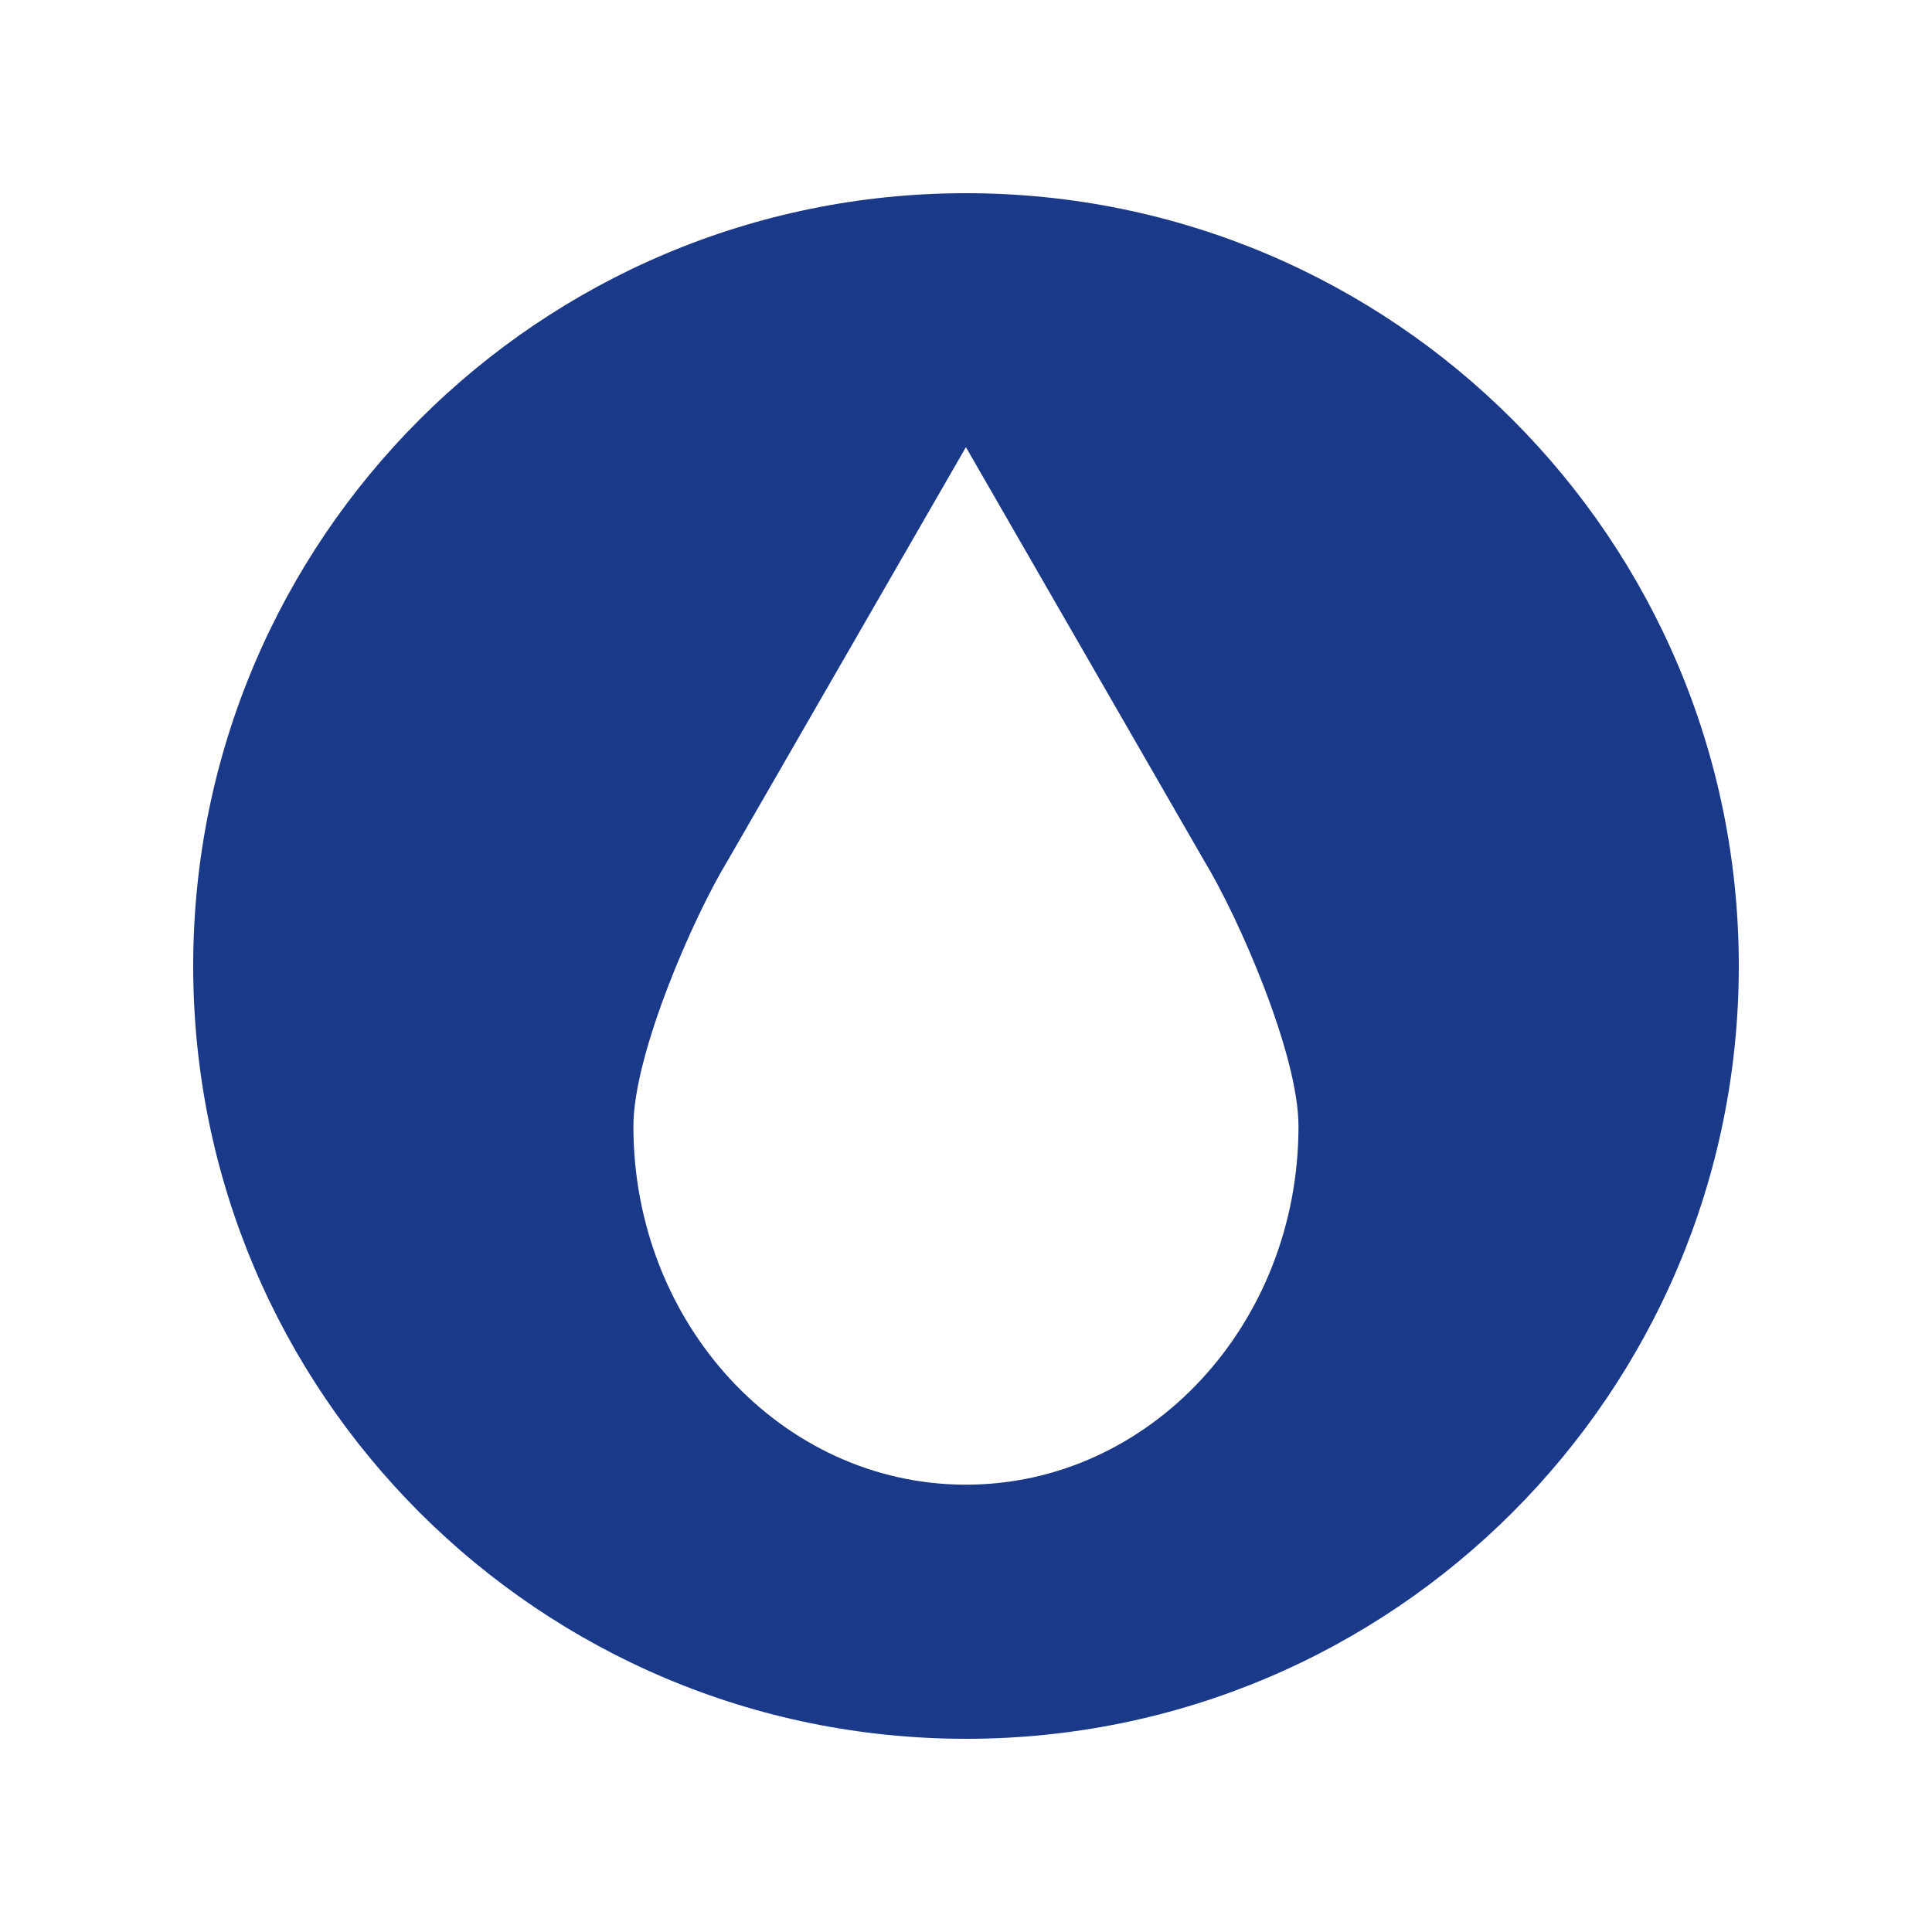
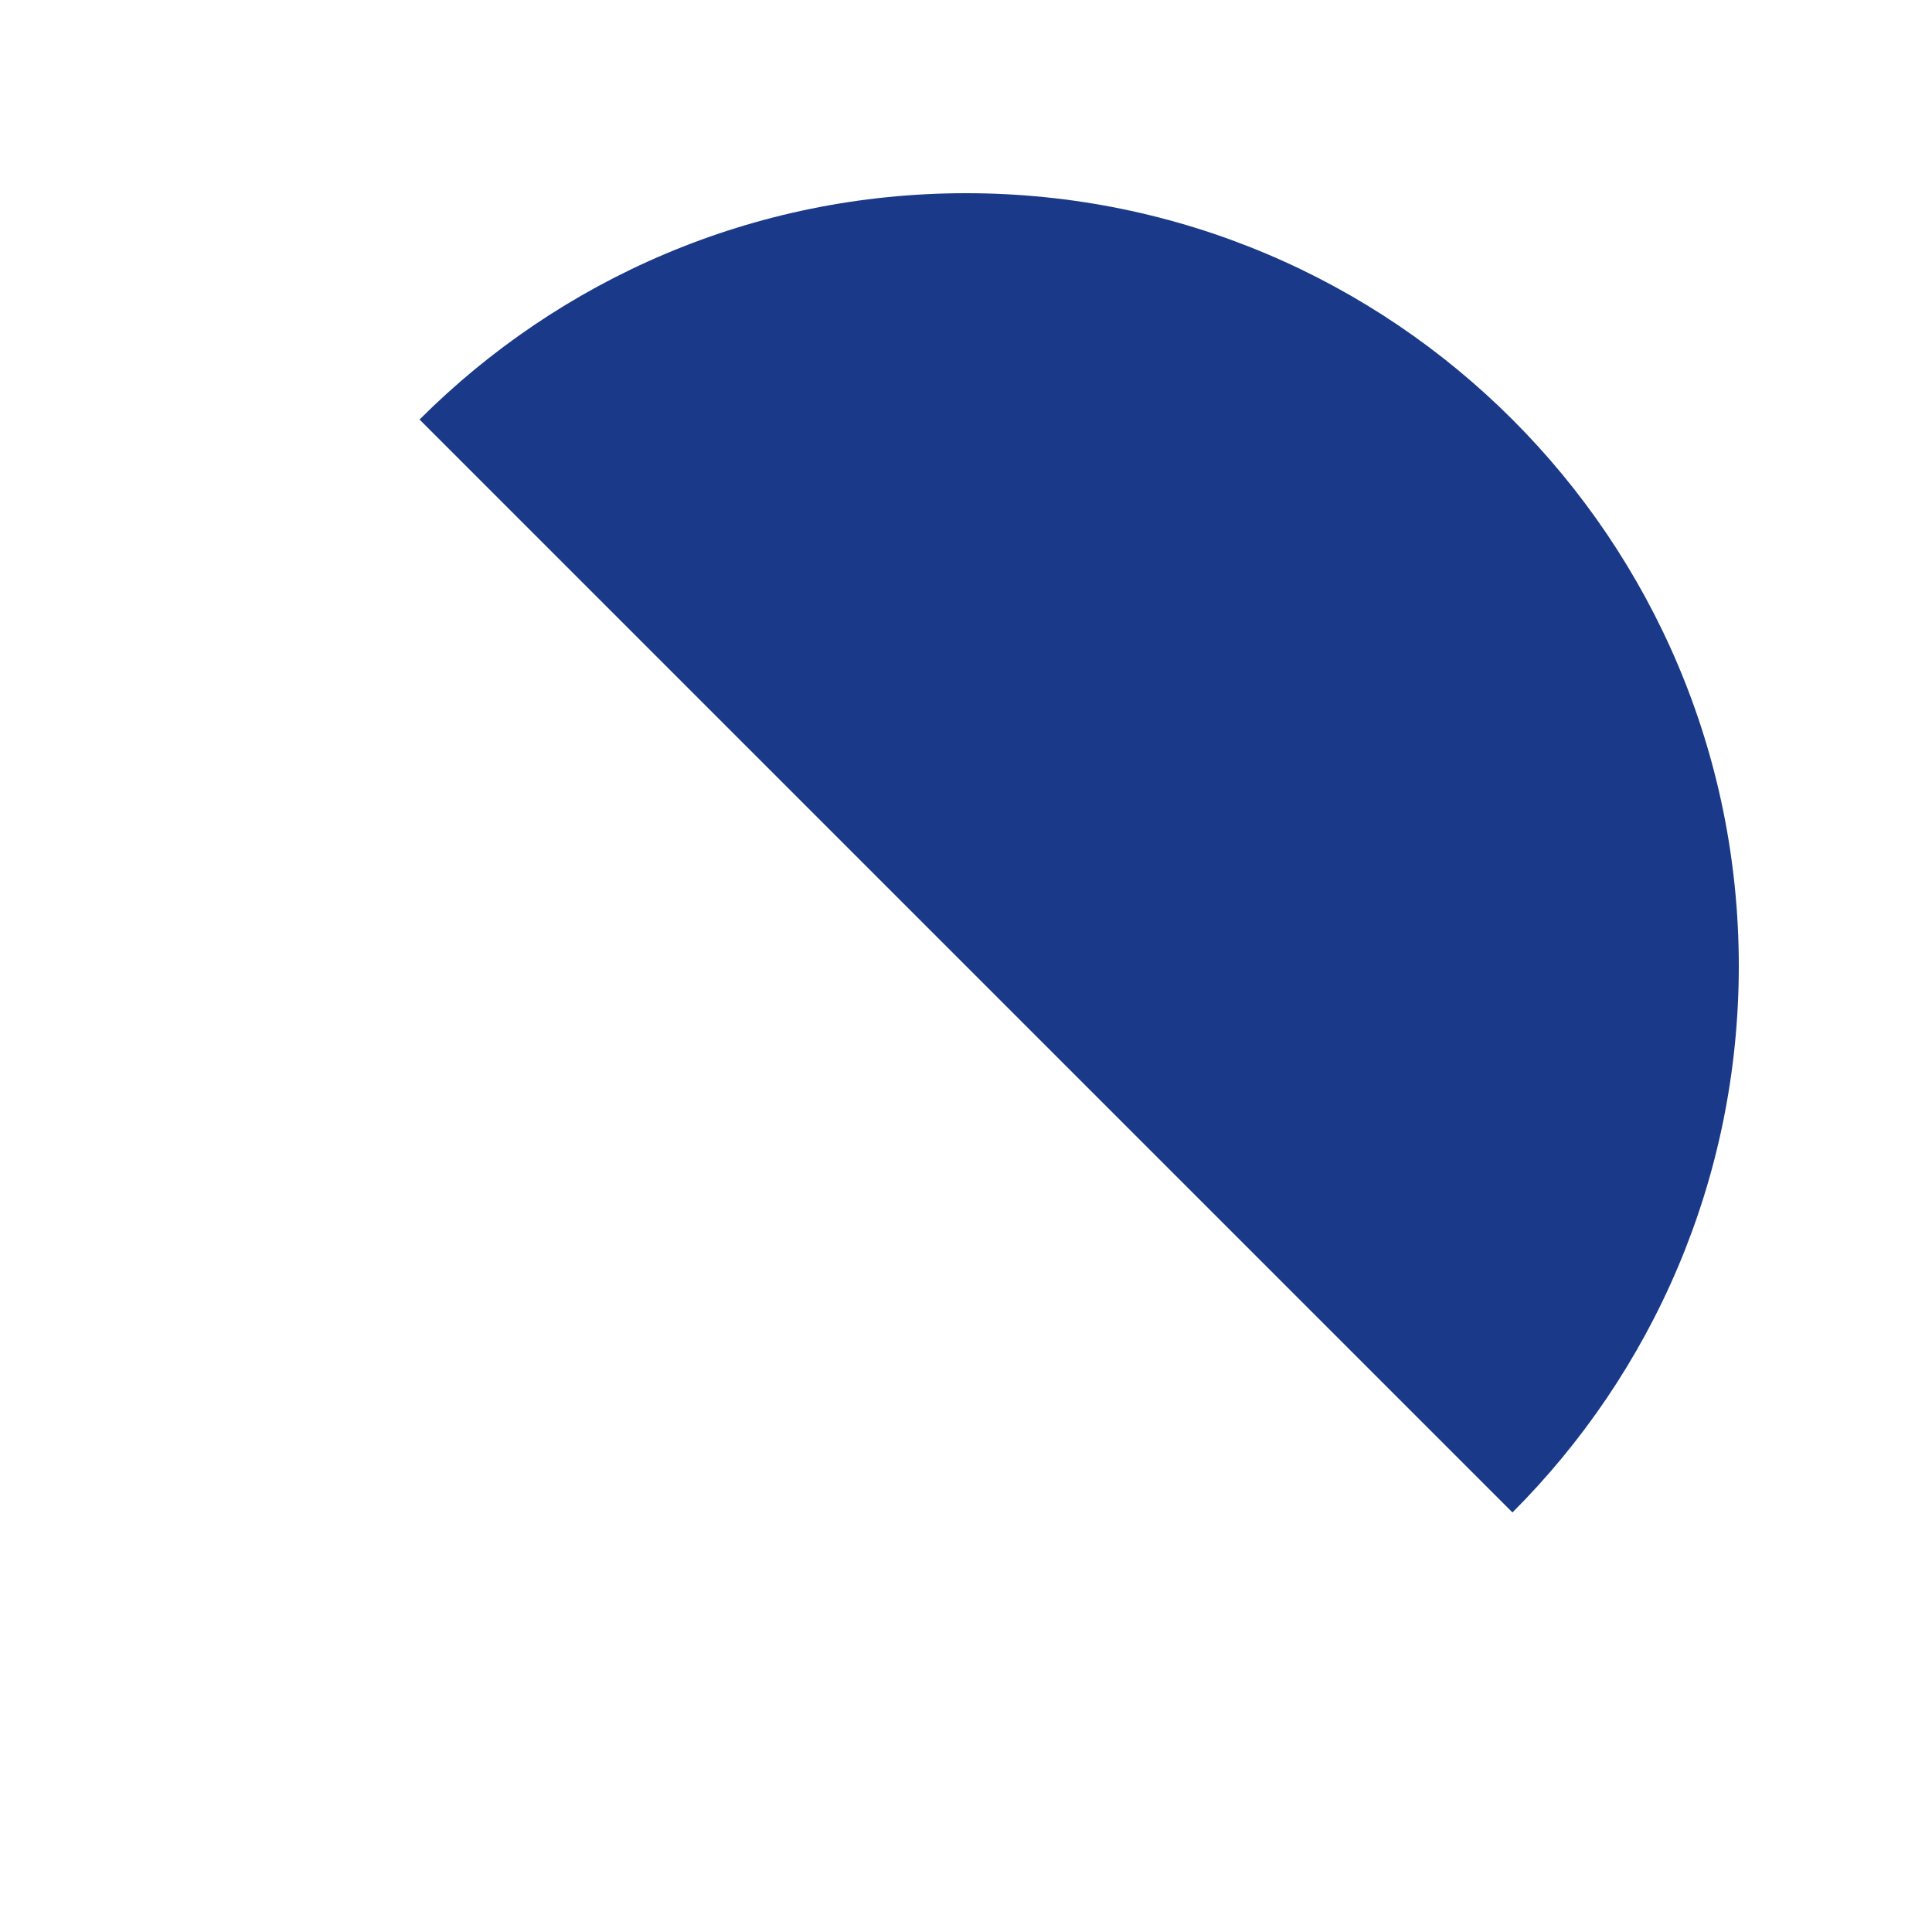
<svg xmlns="http://www.w3.org/2000/svg" width="1080" zoomAndPan="magnify" viewBox="0 0 810 810" height="1080" preserveAspectRatio="xMidYMid meet" version="1.2">
  <defs>
    <clipPath id="90e6e2872c">
      <path d="M 81 81 L 729 81 L 729 729 L 81 729 Z M 81 81 " />
    </clipPath>
    <clipPath id="2afedd425d">
      <path d="M 405 81 C 226.059 81 81 226.059 81 405 C 81 583.941 226.059 729 405 729 C 583.941 729 729 583.941 729 405 C 729 226.059 583.941 81 405 81 Z M 405 81 " />
    </clipPath>
    <clipPath id="222b08217d">
-       <path d="M 265.508 187.465 L 544.508 187.465 L 544.508 622.465 L 265.508 622.465 Z M 265.508 187.465 " />
-     </clipPath>
+       </clipPath>
  </defs>
  <g id="ae9275c2d4">
    <rect x="0" width="810" y="0" height="810" style="fill:#ffffff;fill-opacity:1;stroke:none;" />
-     <rect x="0" width="810" y="0" height="810" style="fill:#ffffff;fill-opacity:1;stroke:none;" />
    <g clip-rule="nonzero" clip-path="url(#90e6e2872c)">
      <g clip-rule="nonzero" clip-path="url(#2afedd425d)">
-         <path style=" stroke:none;fill-rule:nonzero;fill:#1a3a89;fill-opacity:1;" d="M 81 81 L 729 81 L 729 729 L 81 729 Z M 81 81 " />
+         <path style=" stroke:none;fill-rule:nonzero;fill:#1a3a89;fill-opacity:1;" d="M 81 81 L 729 81 L 729 729 Z M 81 81 " />
      </g>
    </g>
    <g clip-rule="nonzero" clip-path="url(#222b08217d)">
-       <path style=" stroke:none;fill-rule:nonzero;fill:#ffffff;fill-opacity:1;" d="M 504.84 360.867 L 404.961 187.473 L 305.059 360.867 C 290.695 384.496 265.555 441.867 265.555 472.215 C 265.555 555.211 327.969 622.457 404.961 622.457 C 481.98 622.457 544.398 555.211 544.398 472.215 C 544.398 441.871 519.203 384.496 504.84 360.867 Z M 504.84 360.867 " />
-     </g>
+       </g>
  </g>
</svg>